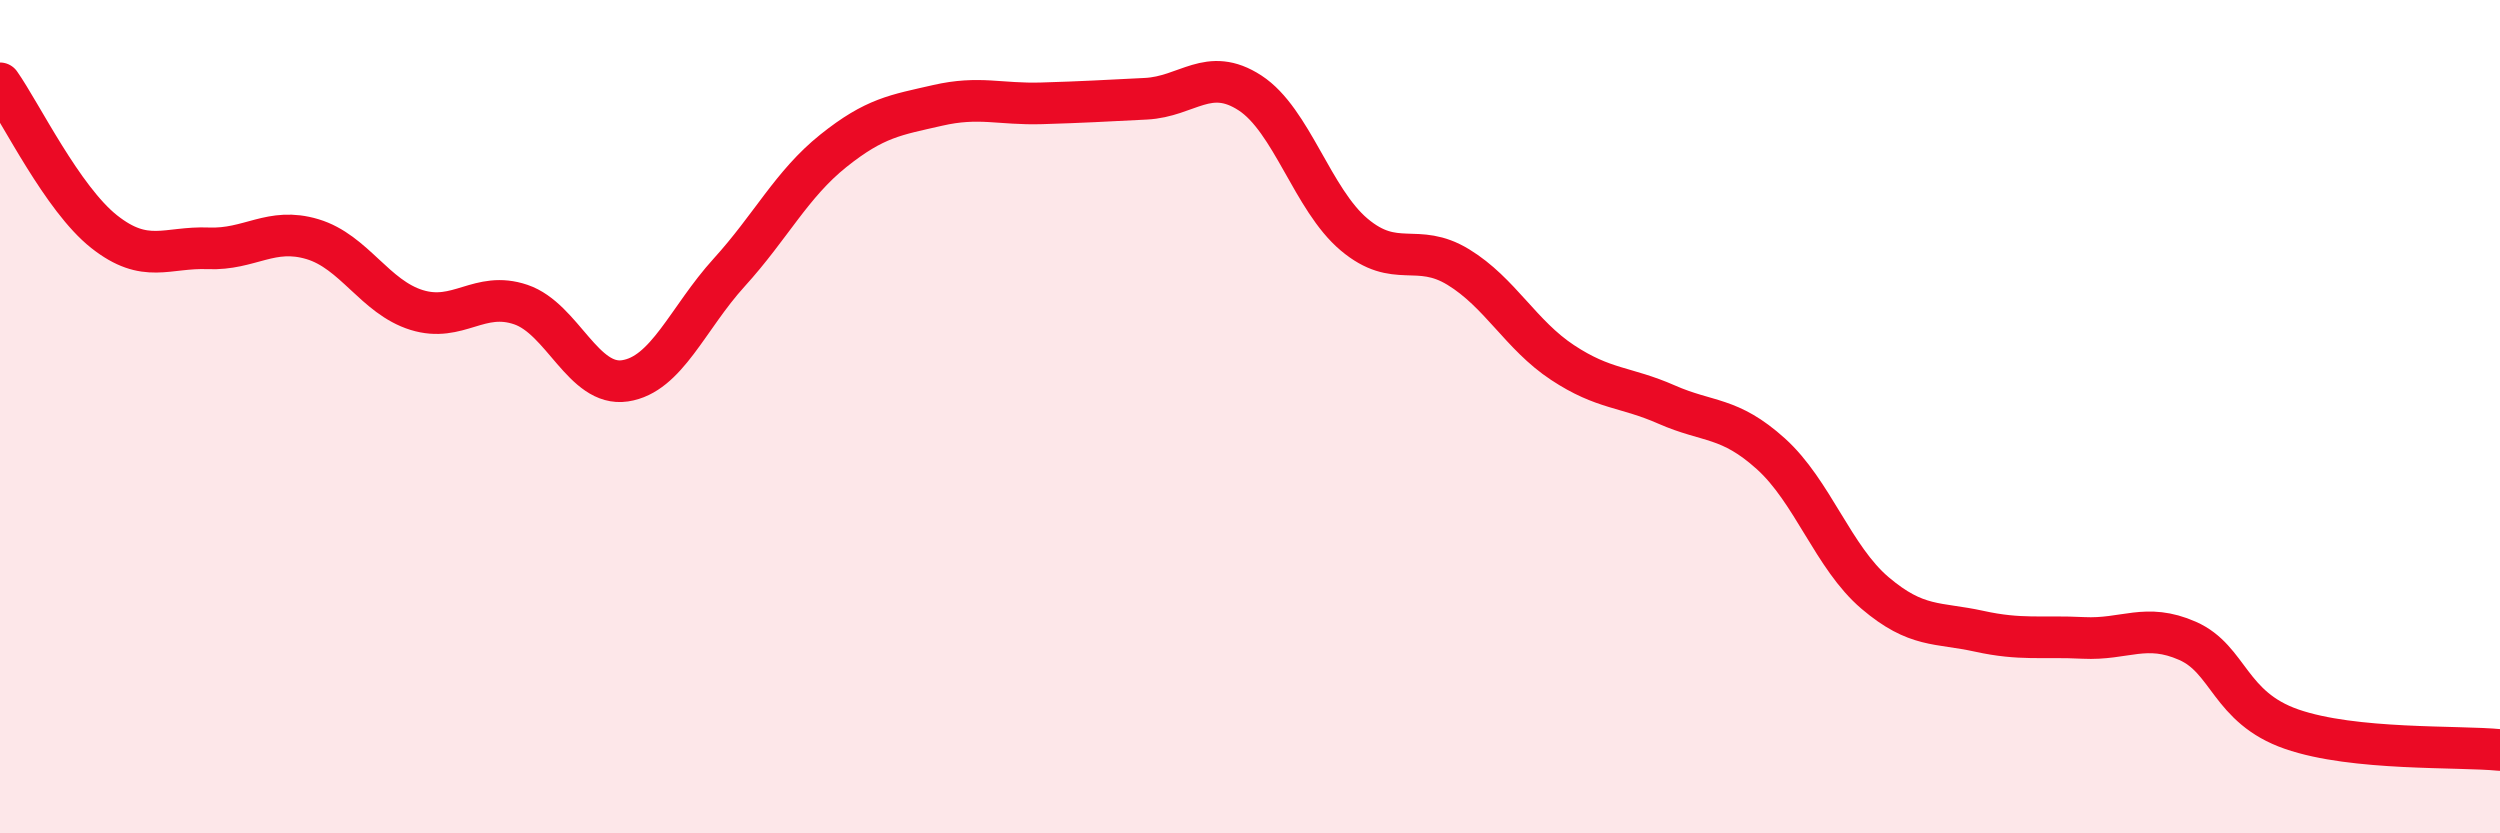
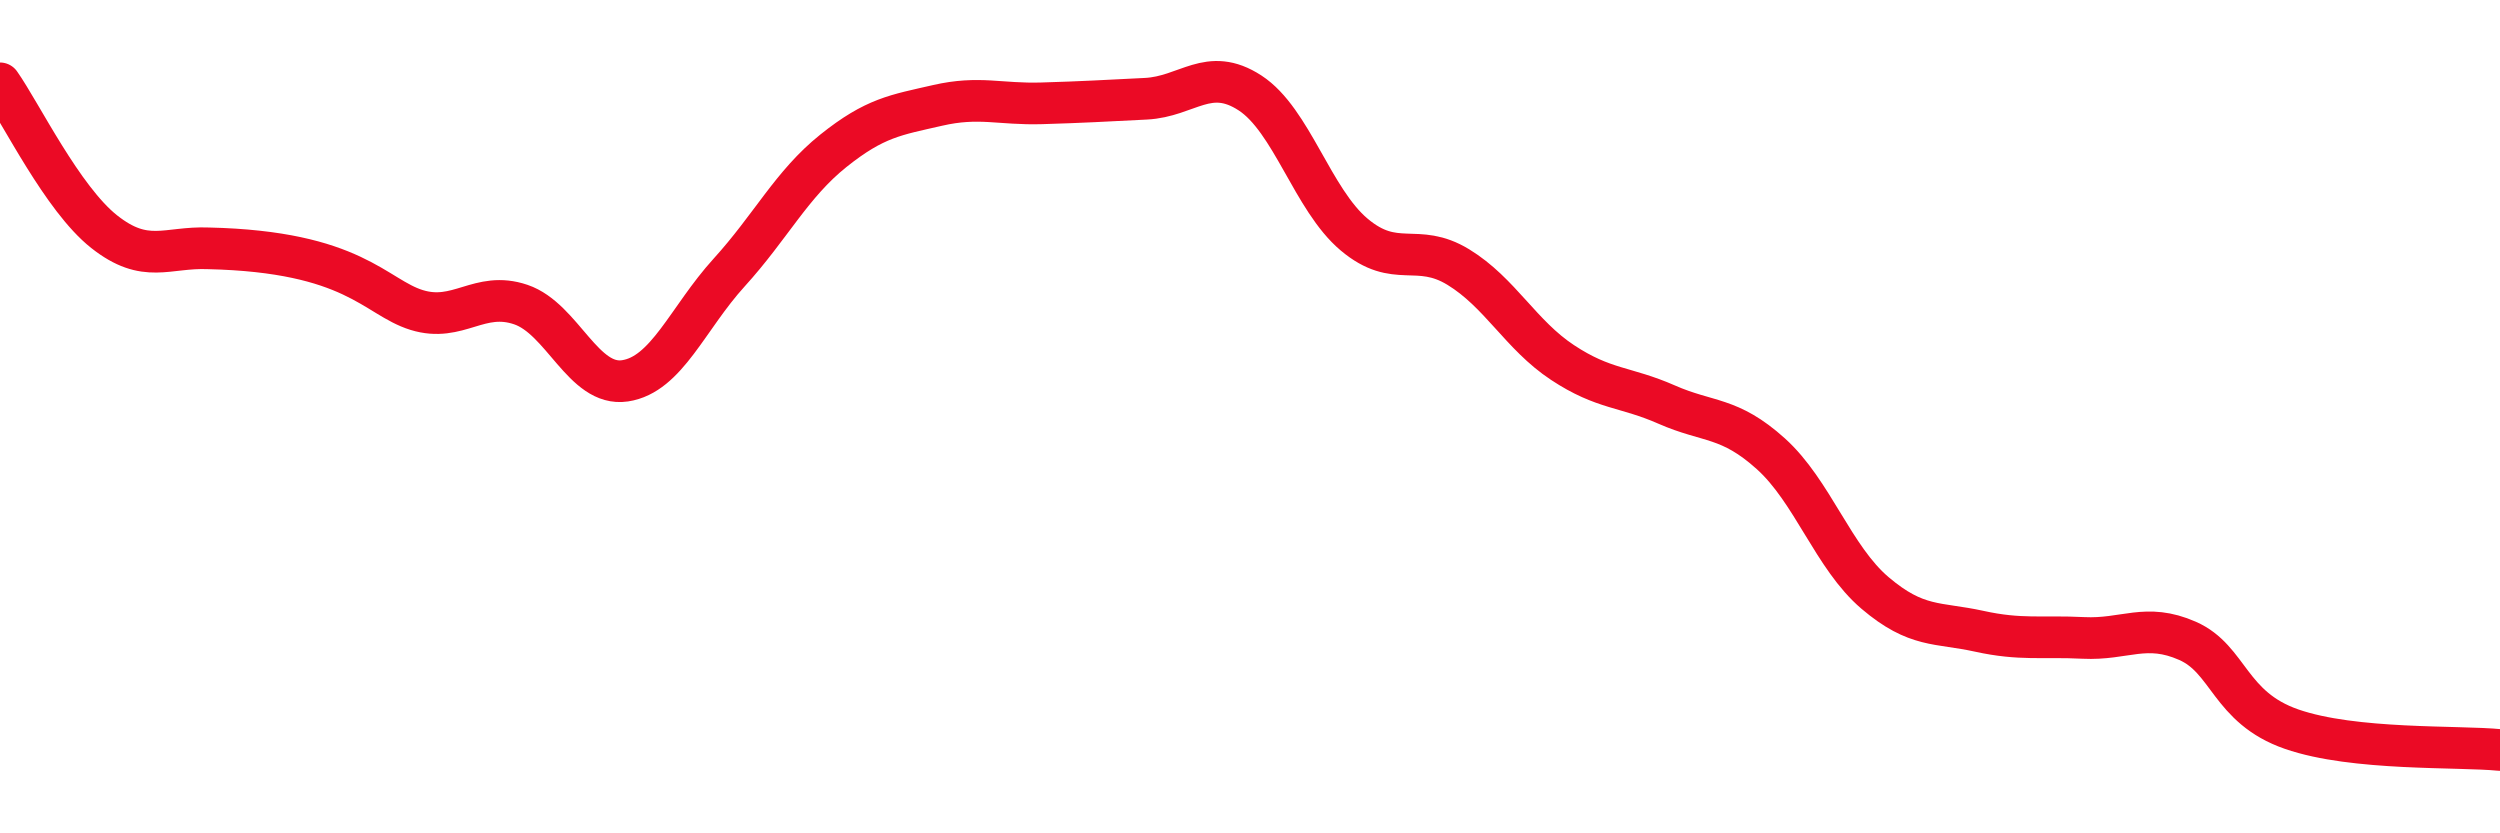
<svg xmlns="http://www.w3.org/2000/svg" width="60" height="20" viewBox="0 0 60 20">
-   <path d="M 0,2 C 0.5,2.71 1.5,4.77 2.5,5.56 C 3.5,6.35 4,5.92 5,5.96 C 6,6 6.5,5.44 7.5,5.74 C 8.5,6.04 9,7.13 10,7.44 C 11,7.75 11.5,6.97 12.5,7.31 C 13.5,7.65 14,9.29 15,9.14 C 16,8.99 16.5,7.64 17.5,6.54 C 18.5,5.44 19,4.42 20,3.62 C 21,2.82 21.5,2.76 22.5,2.53 C 23.5,2.3 24,2.51 25,2.48 C 26,2.45 26.5,2.42 27.5,2.37 C 28.5,2.32 29,1.58 30,2.23 C 31,2.88 31.5,4.79 32.5,5.63 C 33.5,6.47 34,5.8 35,6.41 C 36,7.02 36.5,8.04 37.5,8.7 C 38.5,9.36 39,9.27 40,9.71 C 41,10.15 41.5,9.99 42.5,10.89 C 43.5,11.79 44,13.38 45,14.23 C 46,15.08 46.5,14.93 47.5,15.15 C 48.5,15.37 49,15.26 50,15.31 C 51,15.36 51.5,14.94 52.5,15.38 C 53.5,15.82 53.5,16.98 55,17.5 C 56.5,18.02 59,17.9 60,18L60 20L0 20Z" fill="#EB0A25" opacity="0.1" stroke-linecap="round" stroke-linejoin="round" />
-   <path d="M 0,2 C 0.5,2.71 1.5,4.77 2.5,5.56 C 3.5,6.35 4,5.92 5,5.96 C 6,6 6.5,5.44 7.5,5.74 C 8.5,6.04 9,7.13 10,7.44 C 11,7.75 11.5,6.97 12.5,7.31 C 13.5,7.65 14,9.29 15,9.14 C 16,8.99 16.5,7.64 17.5,6.54 C 18.5,5.44 19,4.42 20,3.62 C 21,2.82 21.5,2.76 22.5,2.53 C 23.5,2.3 24,2.51 25,2.48 C 26,2.45 26.5,2.42 27.5,2.37 C 28.5,2.32 29,1.58 30,2.23 C 31,2.88 31.5,4.79 32.5,5.63 C 33.5,6.47 34,5.8 35,6.41 C 36,7.02 36.5,8.04 37.5,8.7 C 38.5,9.36 39,9.27 40,9.71 C 41,10.15 41.5,9.99 42.5,10.89 C 43.5,11.79 44,13.38 45,14.23 C 46,15.08 46.5,14.93 47.5,15.15 C 48.5,15.37 49,15.26 50,15.31 C 51,15.36 51.5,14.94 52.5,15.38 C 53.5,15.82 53.5,16.98 55,17.5 C 56.5,18.02 59,17.9 60,18" stroke="#EB0A25" stroke-width="1" fill="none" stroke-linecap="round" stroke-linejoin="round" />
+   <path d="M 0,2 C 0.5,2.71 1.5,4.77 2.5,5.56 C 3.5,6.35 4,5.92 5,5.96 C 8.5,6.04 9,7.13 10,7.44 C 11,7.75 11.5,6.97 12.5,7.31 C 13.5,7.65 14,9.29 15,9.14 C 16,8.99 16.5,7.64 17.5,6.54 C 18.5,5.44 19,4.42 20,3.62 C 21,2.82 21.5,2.76 22.5,2.53 C 23.5,2.3 24,2.51 25,2.48 C 26,2.45 26.5,2.42 27.5,2.37 C 28.5,2.32 29,1.58 30,2.23 C 31,2.88 31.5,4.79 32.5,5.63 C 33.5,6.47 34,5.8 35,6.41 C 36,7.02 36.5,8.04 37.5,8.7 C 38.5,9.36 39,9.27 40,9.71 C 41,10.15 41.5,9.99 42.5,10.89 C 43.5,11.79 44,13.38 45,14.23 C 46,15.08 46.5,14.93 47.5,15.15 C 48.5,15.37 49,15.26 50,15.31 C 51,15.36 51.5,14.94 52.5,15.38 C 53.5,15.82 53.5,16.98 55,17.5 C 56.5,18.02 59,17.9 60,18" stroke="#EB0A25" stroke-width="1" fill="none" stroke-linecap="round" stroke-linejoin="round" />
</svg>